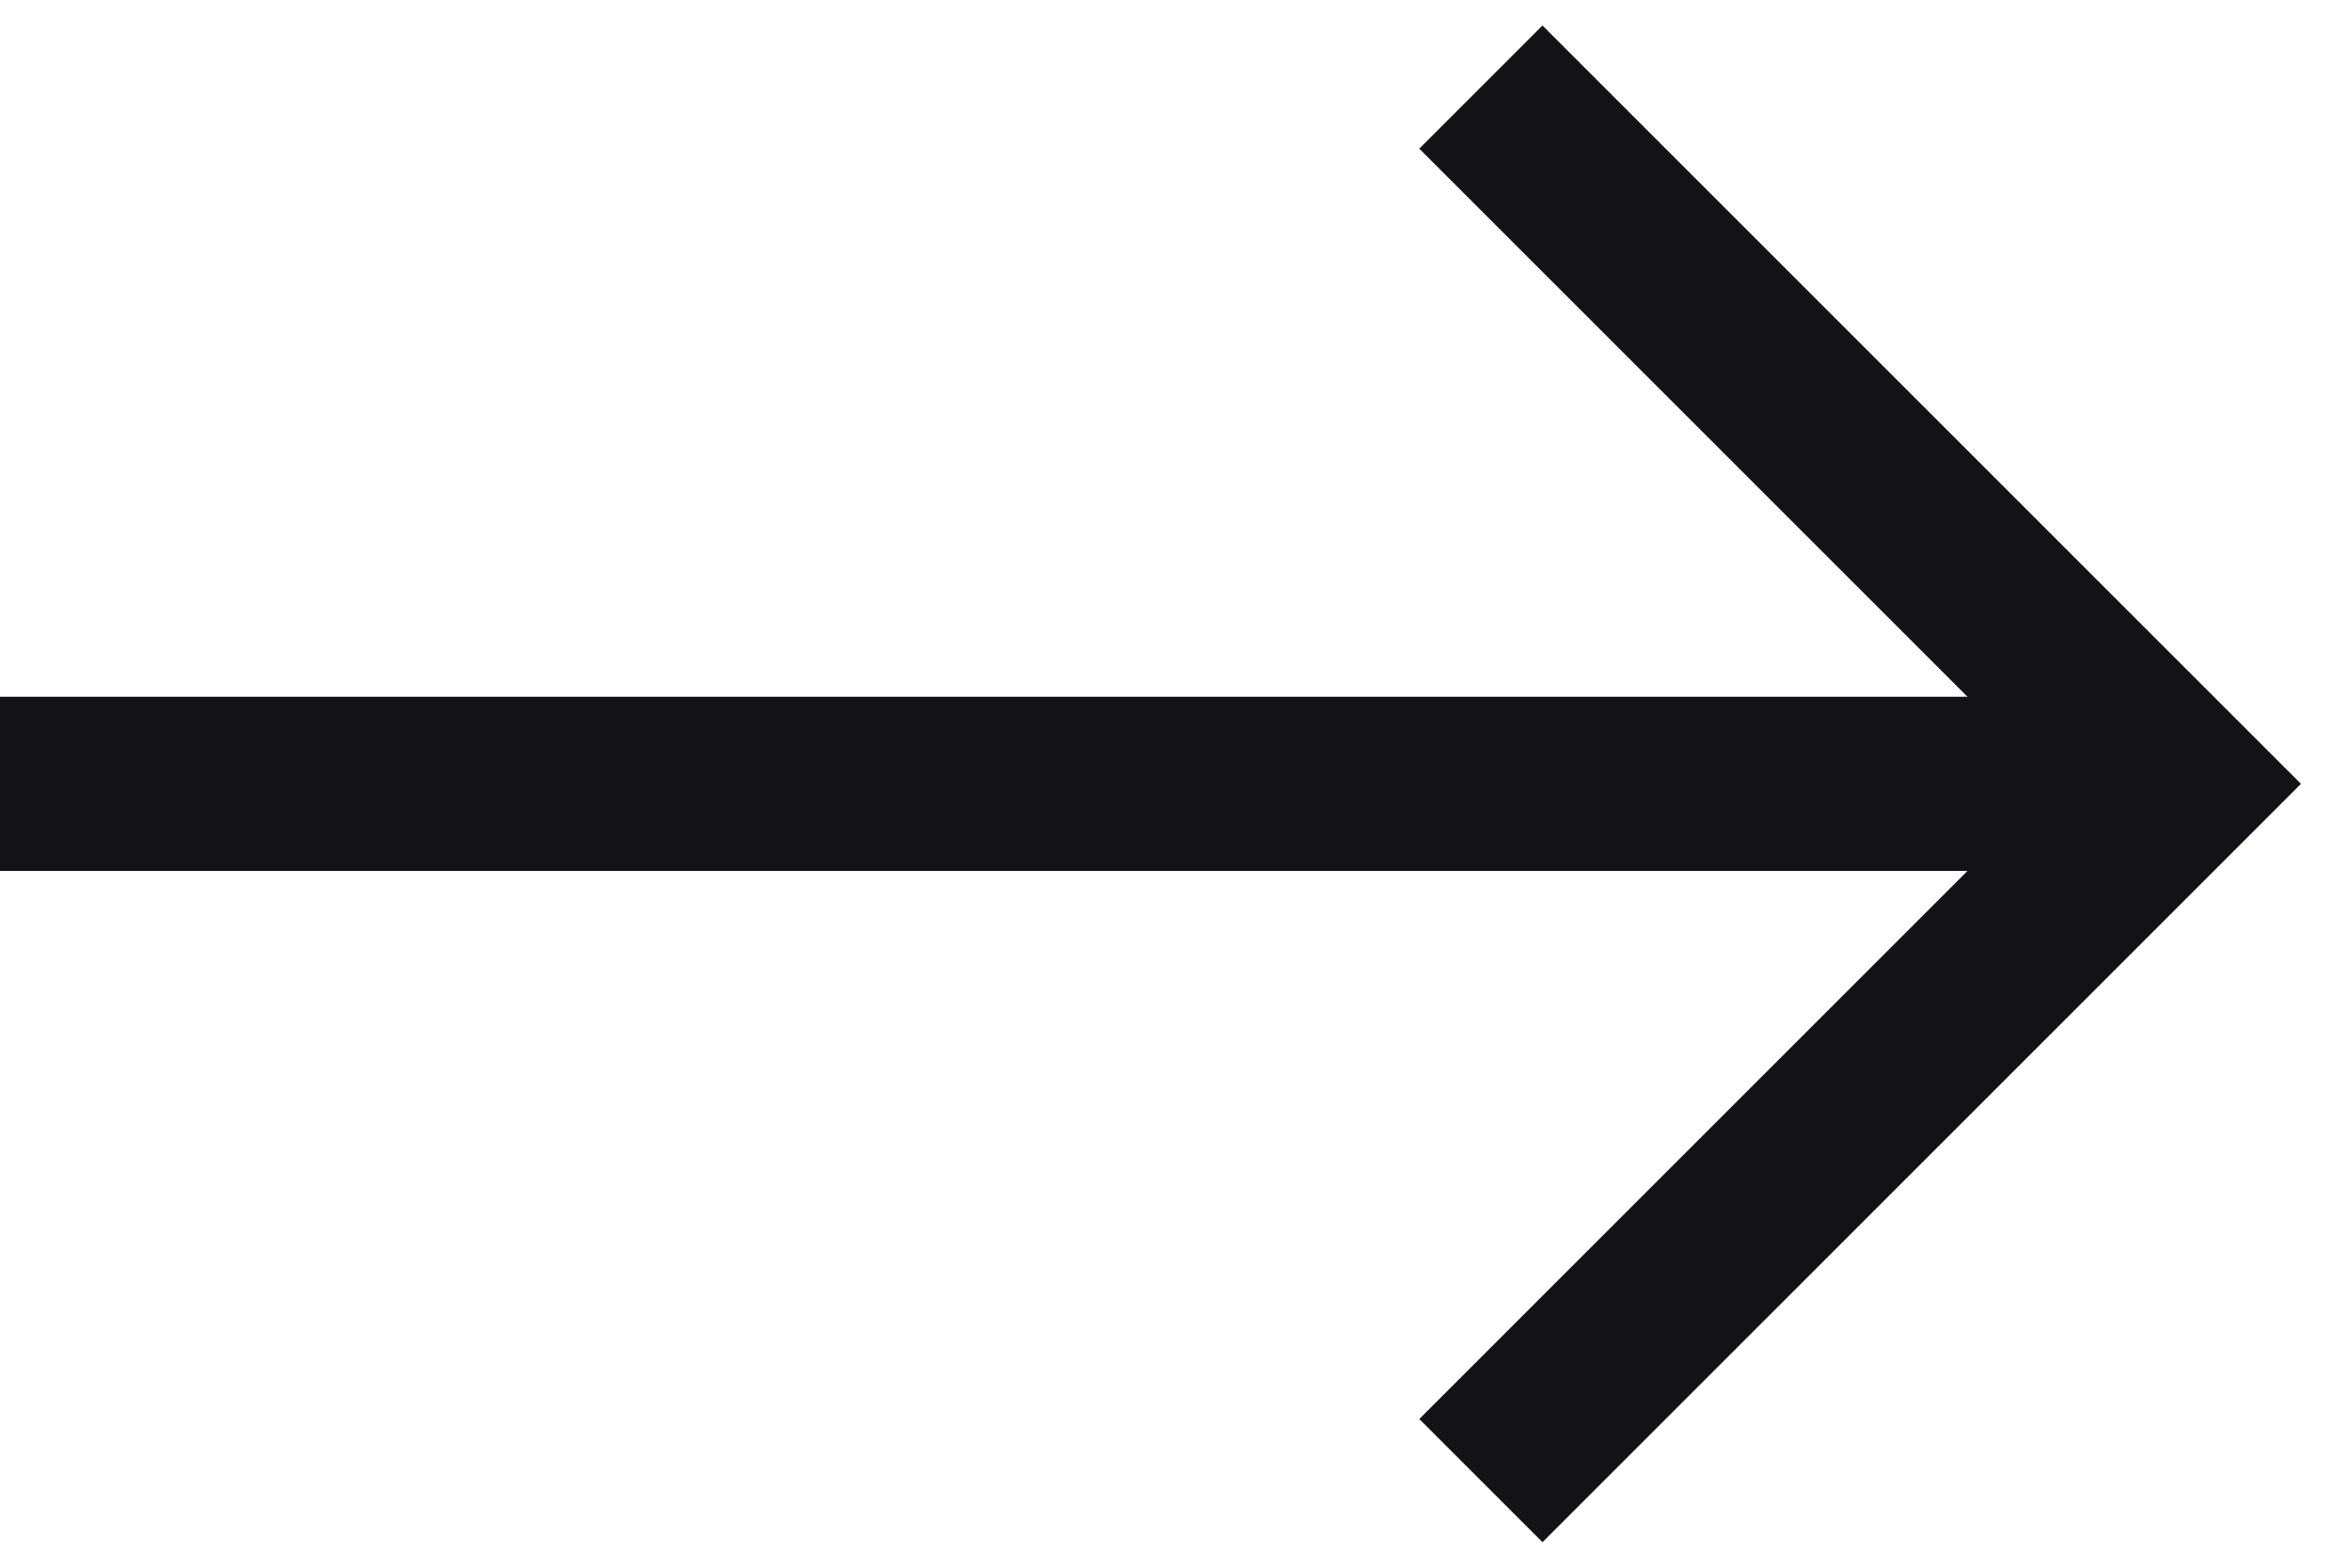
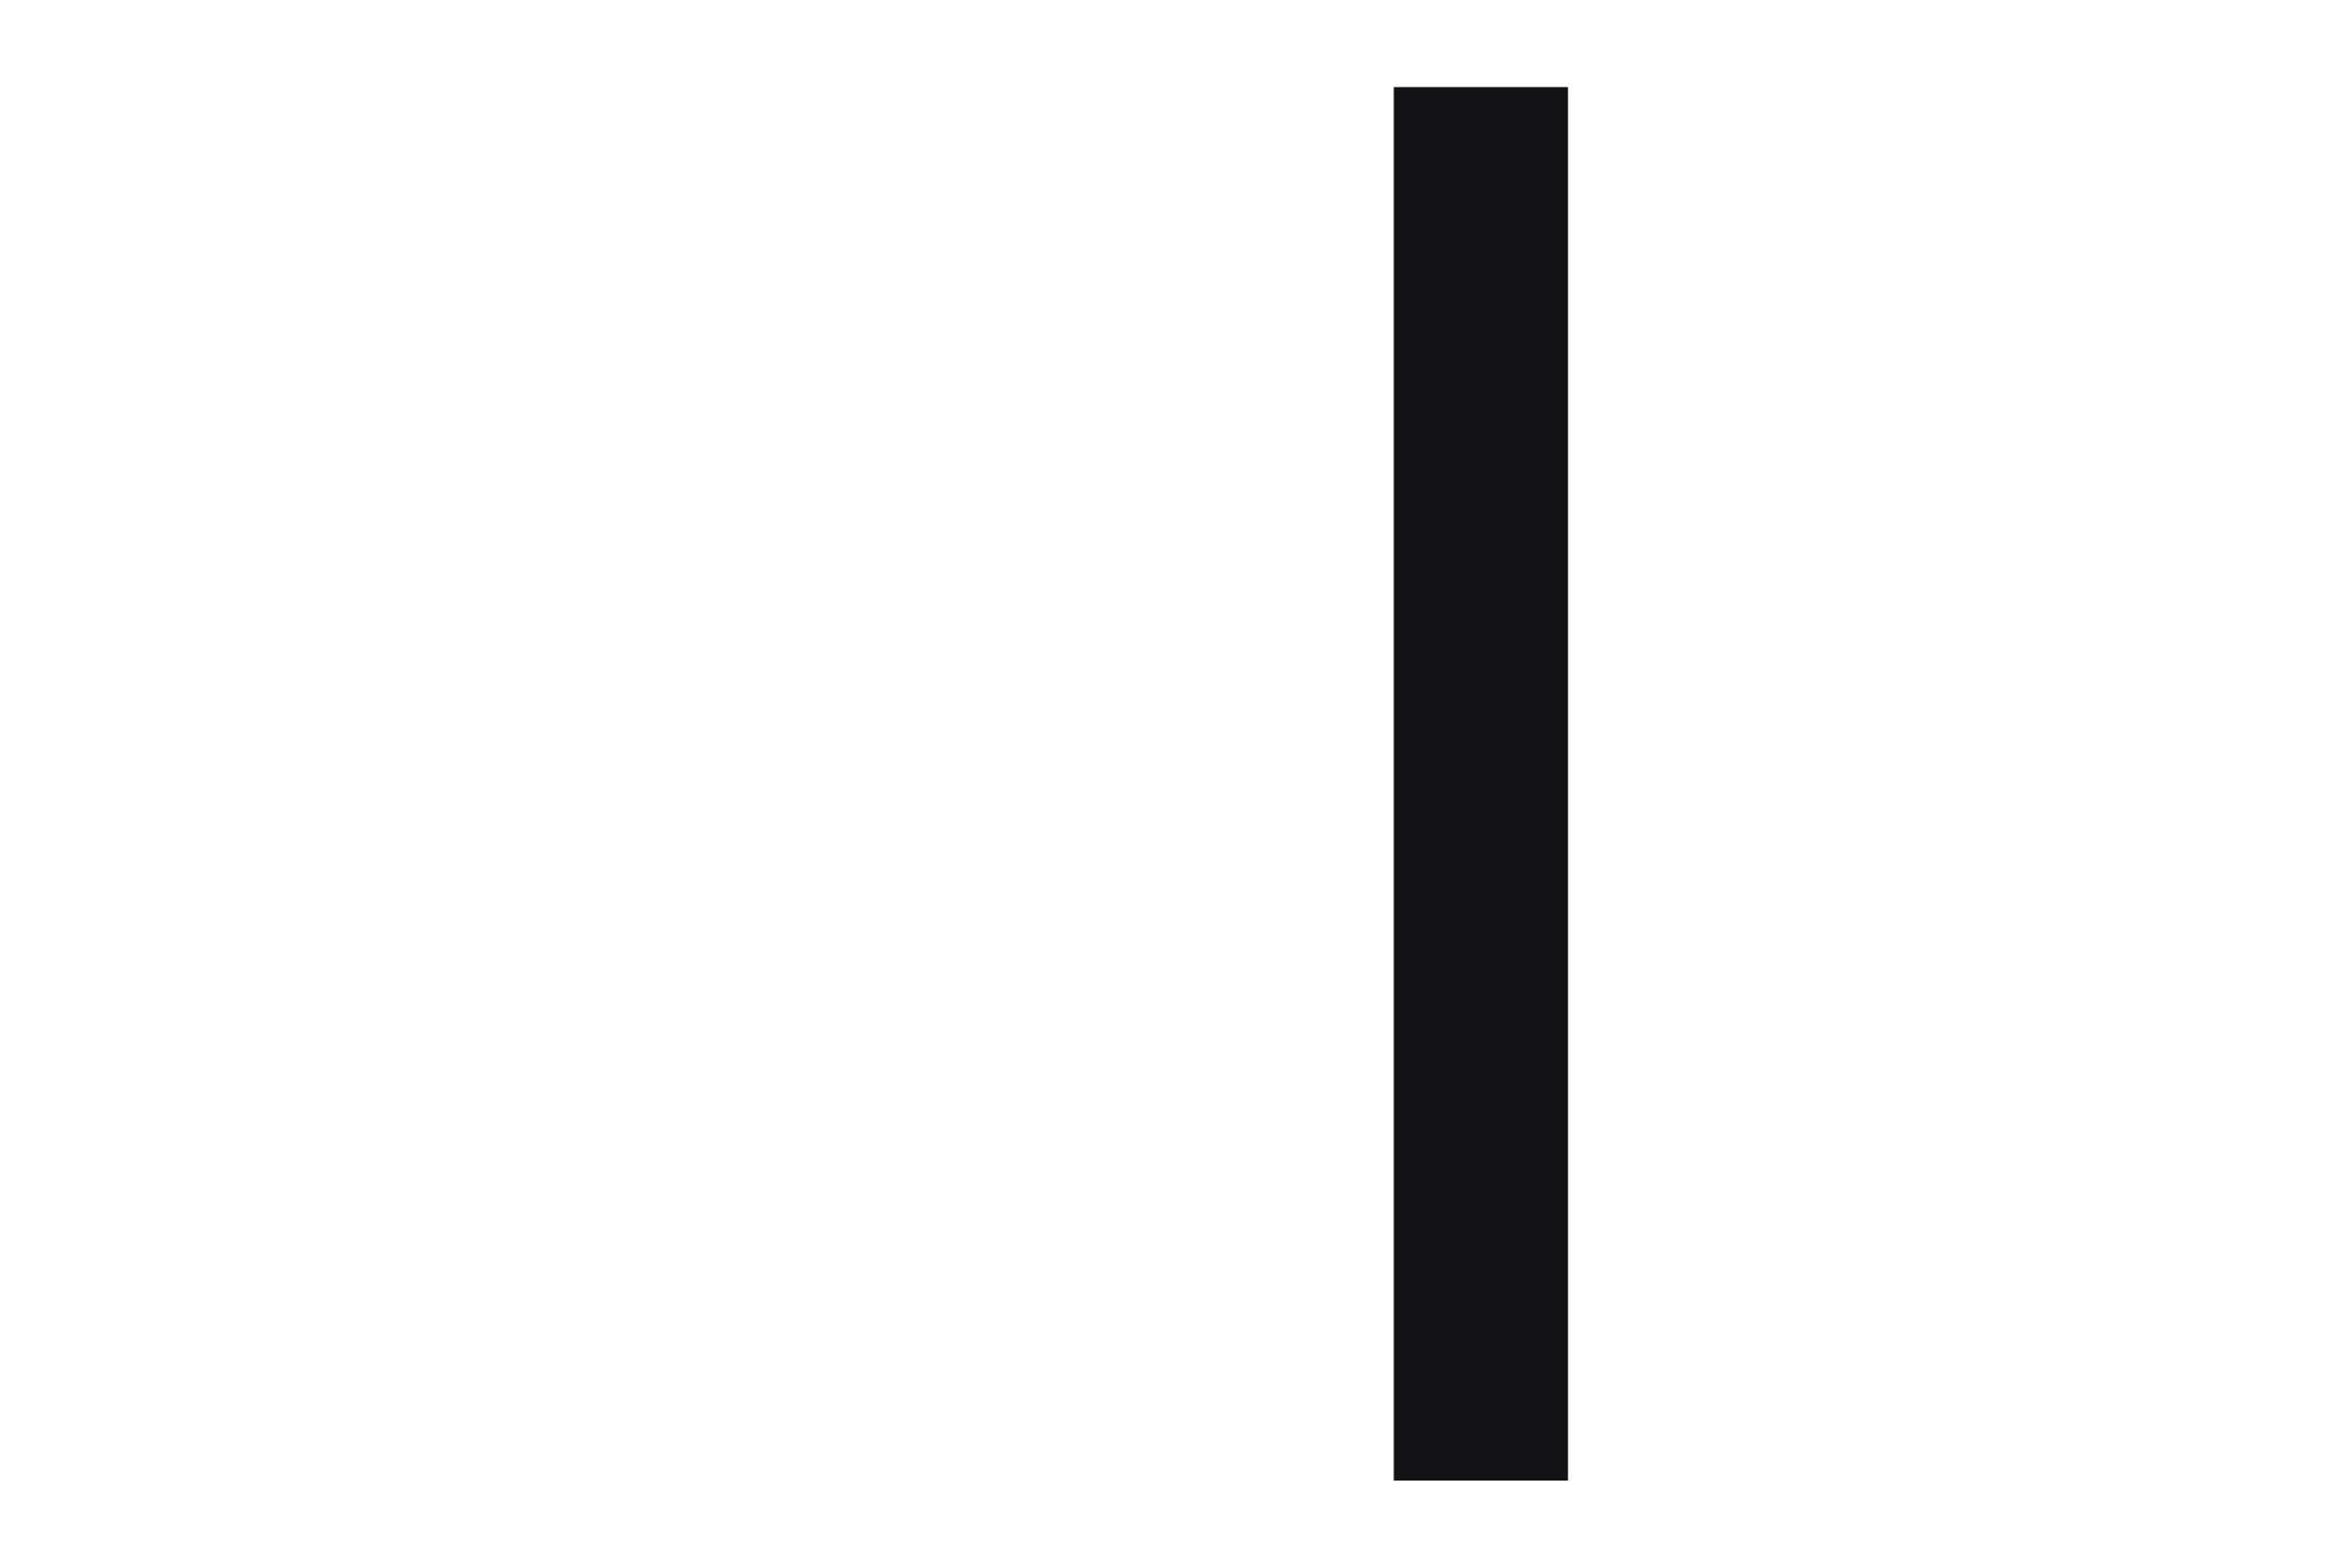
<svg xmlns="http://www.w3.org/2000/svg" width="27" height="18" viewBox="0 0 27 18" fill="none">
-   <path d="M17 1L25 9L17 17" stroke="#131217" stroke-width="2" />
-   <path d="M24 9L0 9" stroke="#131217" stroke-width="2" />
+   <path d="M17 1L17 17" stroke="#131217" stroke-width="2" />
</svg>